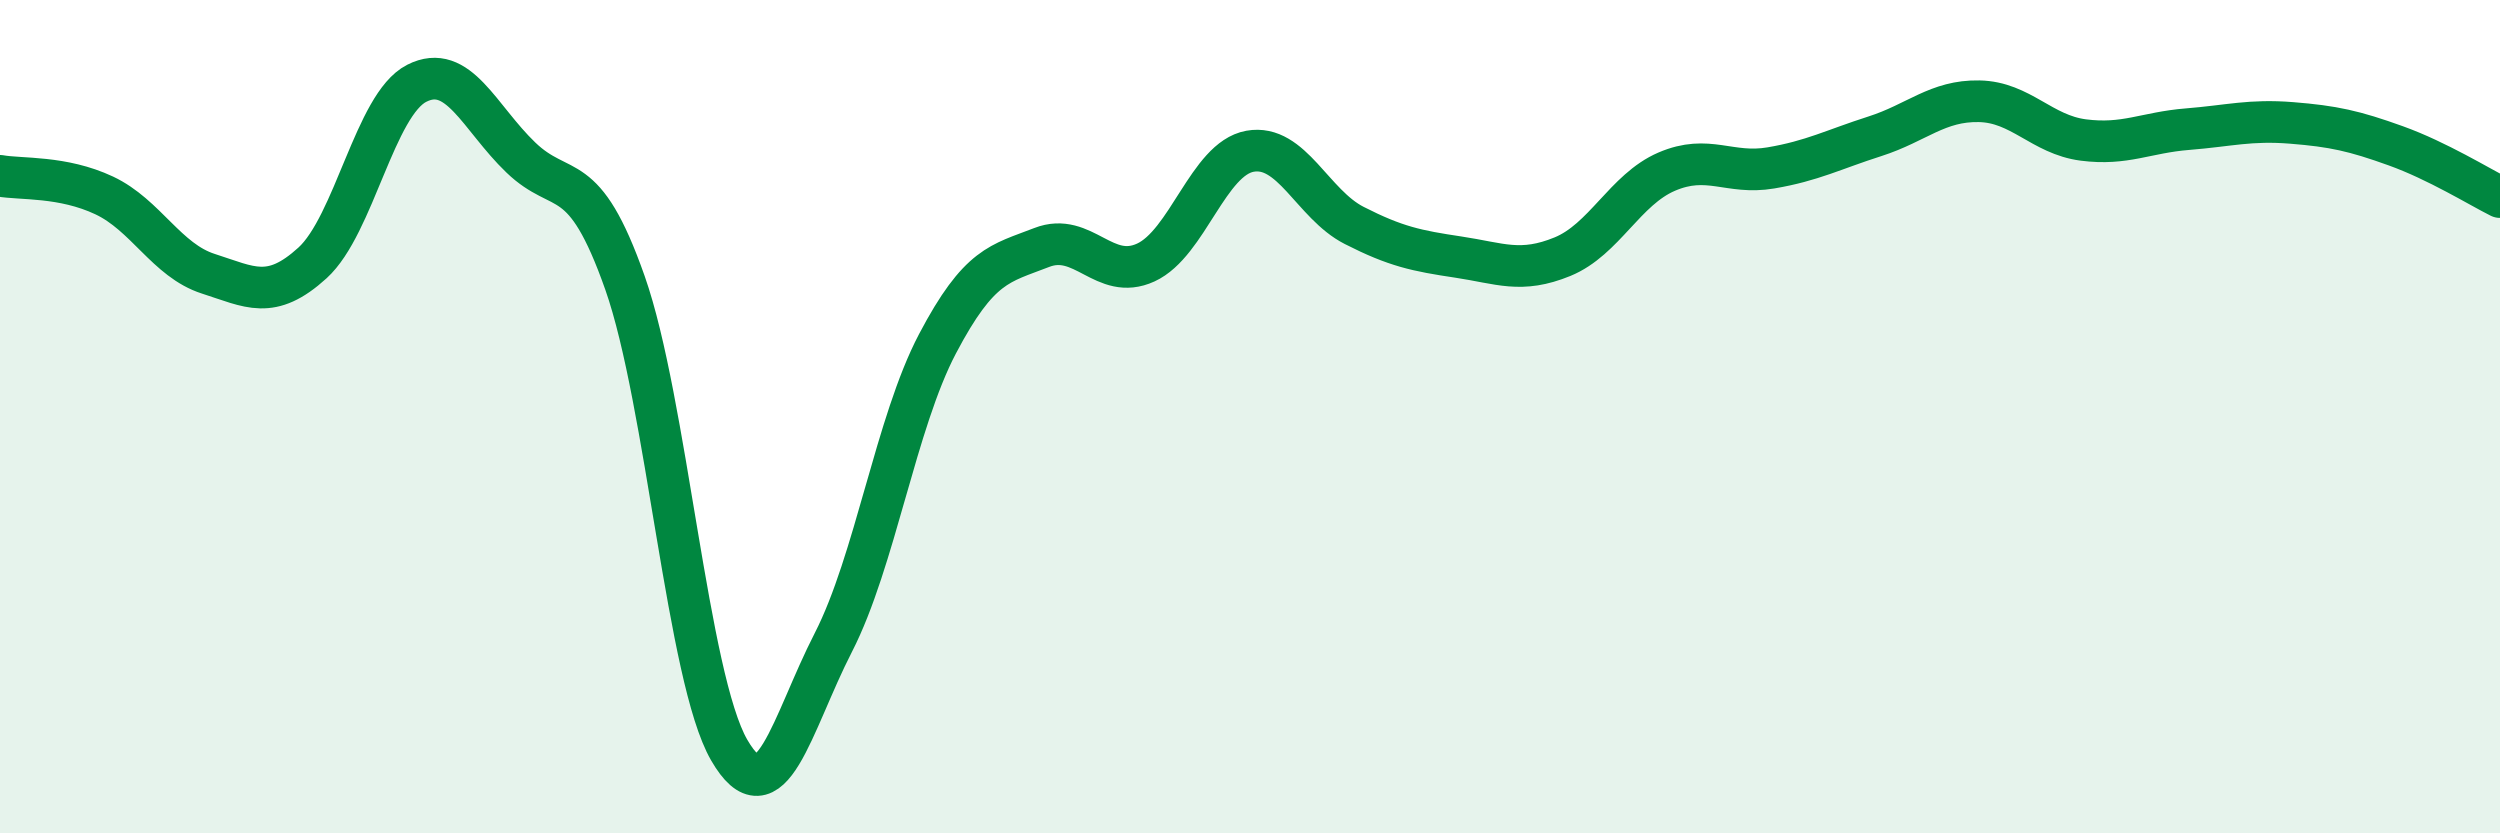
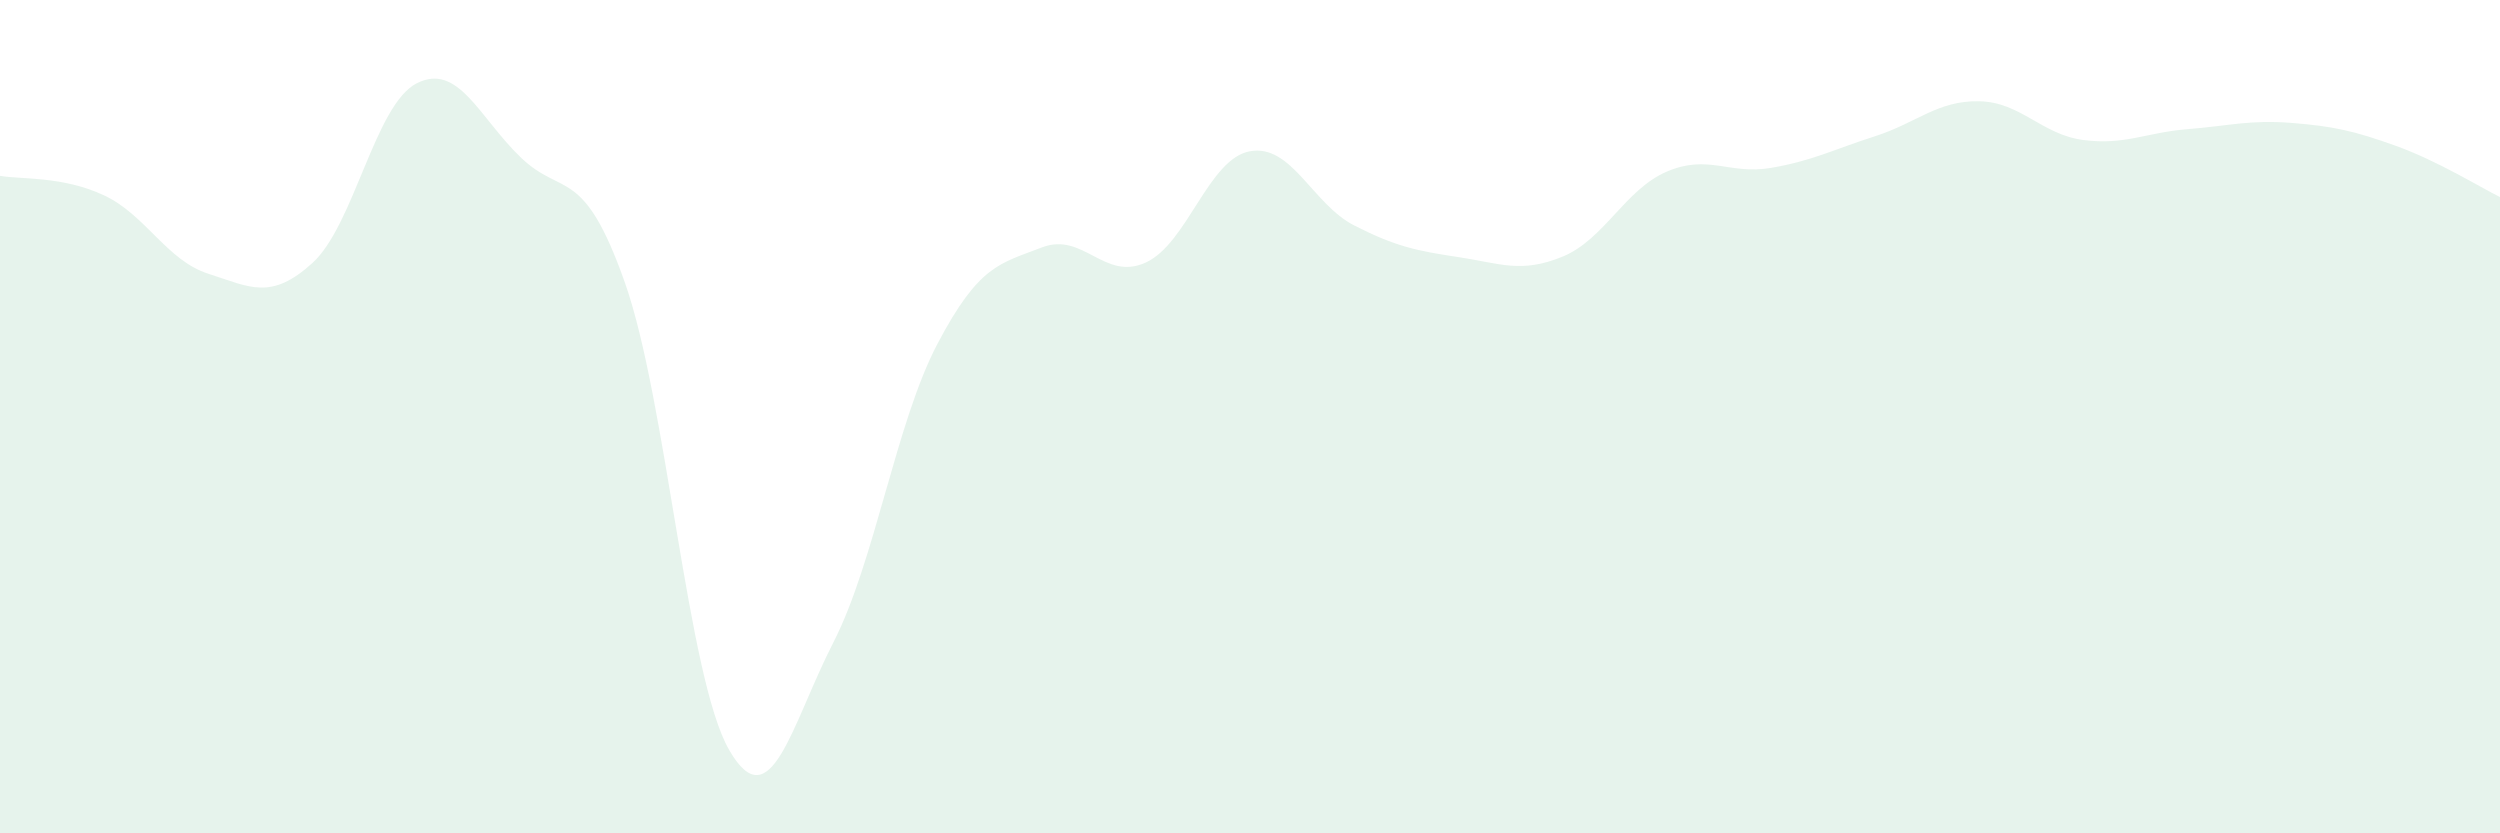
<svg xmlns="http://www.w3.org/2000/svg" width="60" height="20" viewBox="0 0 60 20">
  <path d="M 0,4.22 C 0.5,4.31 1.5,4.22 2.5,4.69 C 3.5,5.16 4,6.25 5,6.57 C 6,6.89 6.5,7.22 7.5,6.31 C 8.5,5.4 9,2.51 10,2 C 11,1.49 11.5,2.82 12.5,3.78 C 13.5,4.74 14,3.95 15,6.79 C 16,9.63 16.5,16.27 17.5,18 C 18.5,19.73 19,17.37 20,15.42 C 21,13.47 21.5,10.15 22.5,8.25 C 23.5,6.35 24,6.33 25,5.94 C 26,5.55 26.5,6.76 27.5,6.3 C 28.5,5.84 29,3.81 30,3.63 C 31,3.45 31.5,4.9 32.5,5.41 C 33.5,5.92 34,6.02 35,6.17 C 36,6.32 36.5,6.57 37.5,6.16 C 38.5,5.75 39,4.55 40,4.12 C 41,3.69 41.5,4.2 42.5,4.03 C 43.5,3.86 44,3.59 45,3.27 C 46,2.95 46.5,2.41 47.5,2.43 C 48.5,2.45 49,3.23 50,3.36 C 51,3.49 51.5,3.18 52.5,3.1 C 53.5,3.02 54,2.87 55,2.95 C 56,3.03 56.5,3.14 57.5,3.5 C 58.5,3.86 59.5,4.48 60,4.73L60 20L0 20Z" fill="#008740" opacity="0.1" stroke-linecap="round" stroke-linejoin="round" />
-   <path d="M 0,4.22 C 0.5,4.31 1.5,4.22 2.5,4.69 C 3.5,5.16 4,6.25 5,6.57 C 6,6.89 6.5,7.22 7.5,6.31 C 8.5,5.4 9,2.51 10,2 C 11,1.49 11.5,2.82 12.5,3.78 C 13.5,4.74 14,3.95 15,6.79 C 16,9.63 16.5,16.27 17.5,18 C 18.5,19.73 19,17.37 20,15.42 C 21,13.47 21.5,10.15 22.5,8.25 C 23.5,6.35 24,6.33 25,5.94 C 26,5.55 26.5,6.76 27.5,6.3 C 28.5,5.84 29,3.81 30,3.63 C 31,3.45 31.5,4.9 32.5,5.41 C 33.5,5.92 34,6.02 35,6.17 C 36,6.32 36.5,6.57 37.5,6.16 C 38.5,5.75 39,4.55 40,4.12 C 41,3.69 41.5,4.2 42.5,4.03 C 43.5,3.86 44,3.59 45,3.27 C 46,2.95 46.5,2.41 47.5,2.43 C 48.5,2.45 49,3.23 50,3.36 C 51,3.49 51.5,3.18 52.5,3.1 C 53.5,3.02 54,2.87 55,2.95 C 56,3.03 56.5,3.14 57.5,3.5 C 58.5,3.86 59.5,4.48 60,4.73" stroke="#008740" stroke-width="1" fill="none" stroke-linecap="round" stroke-linejoin="round" />
</svg>